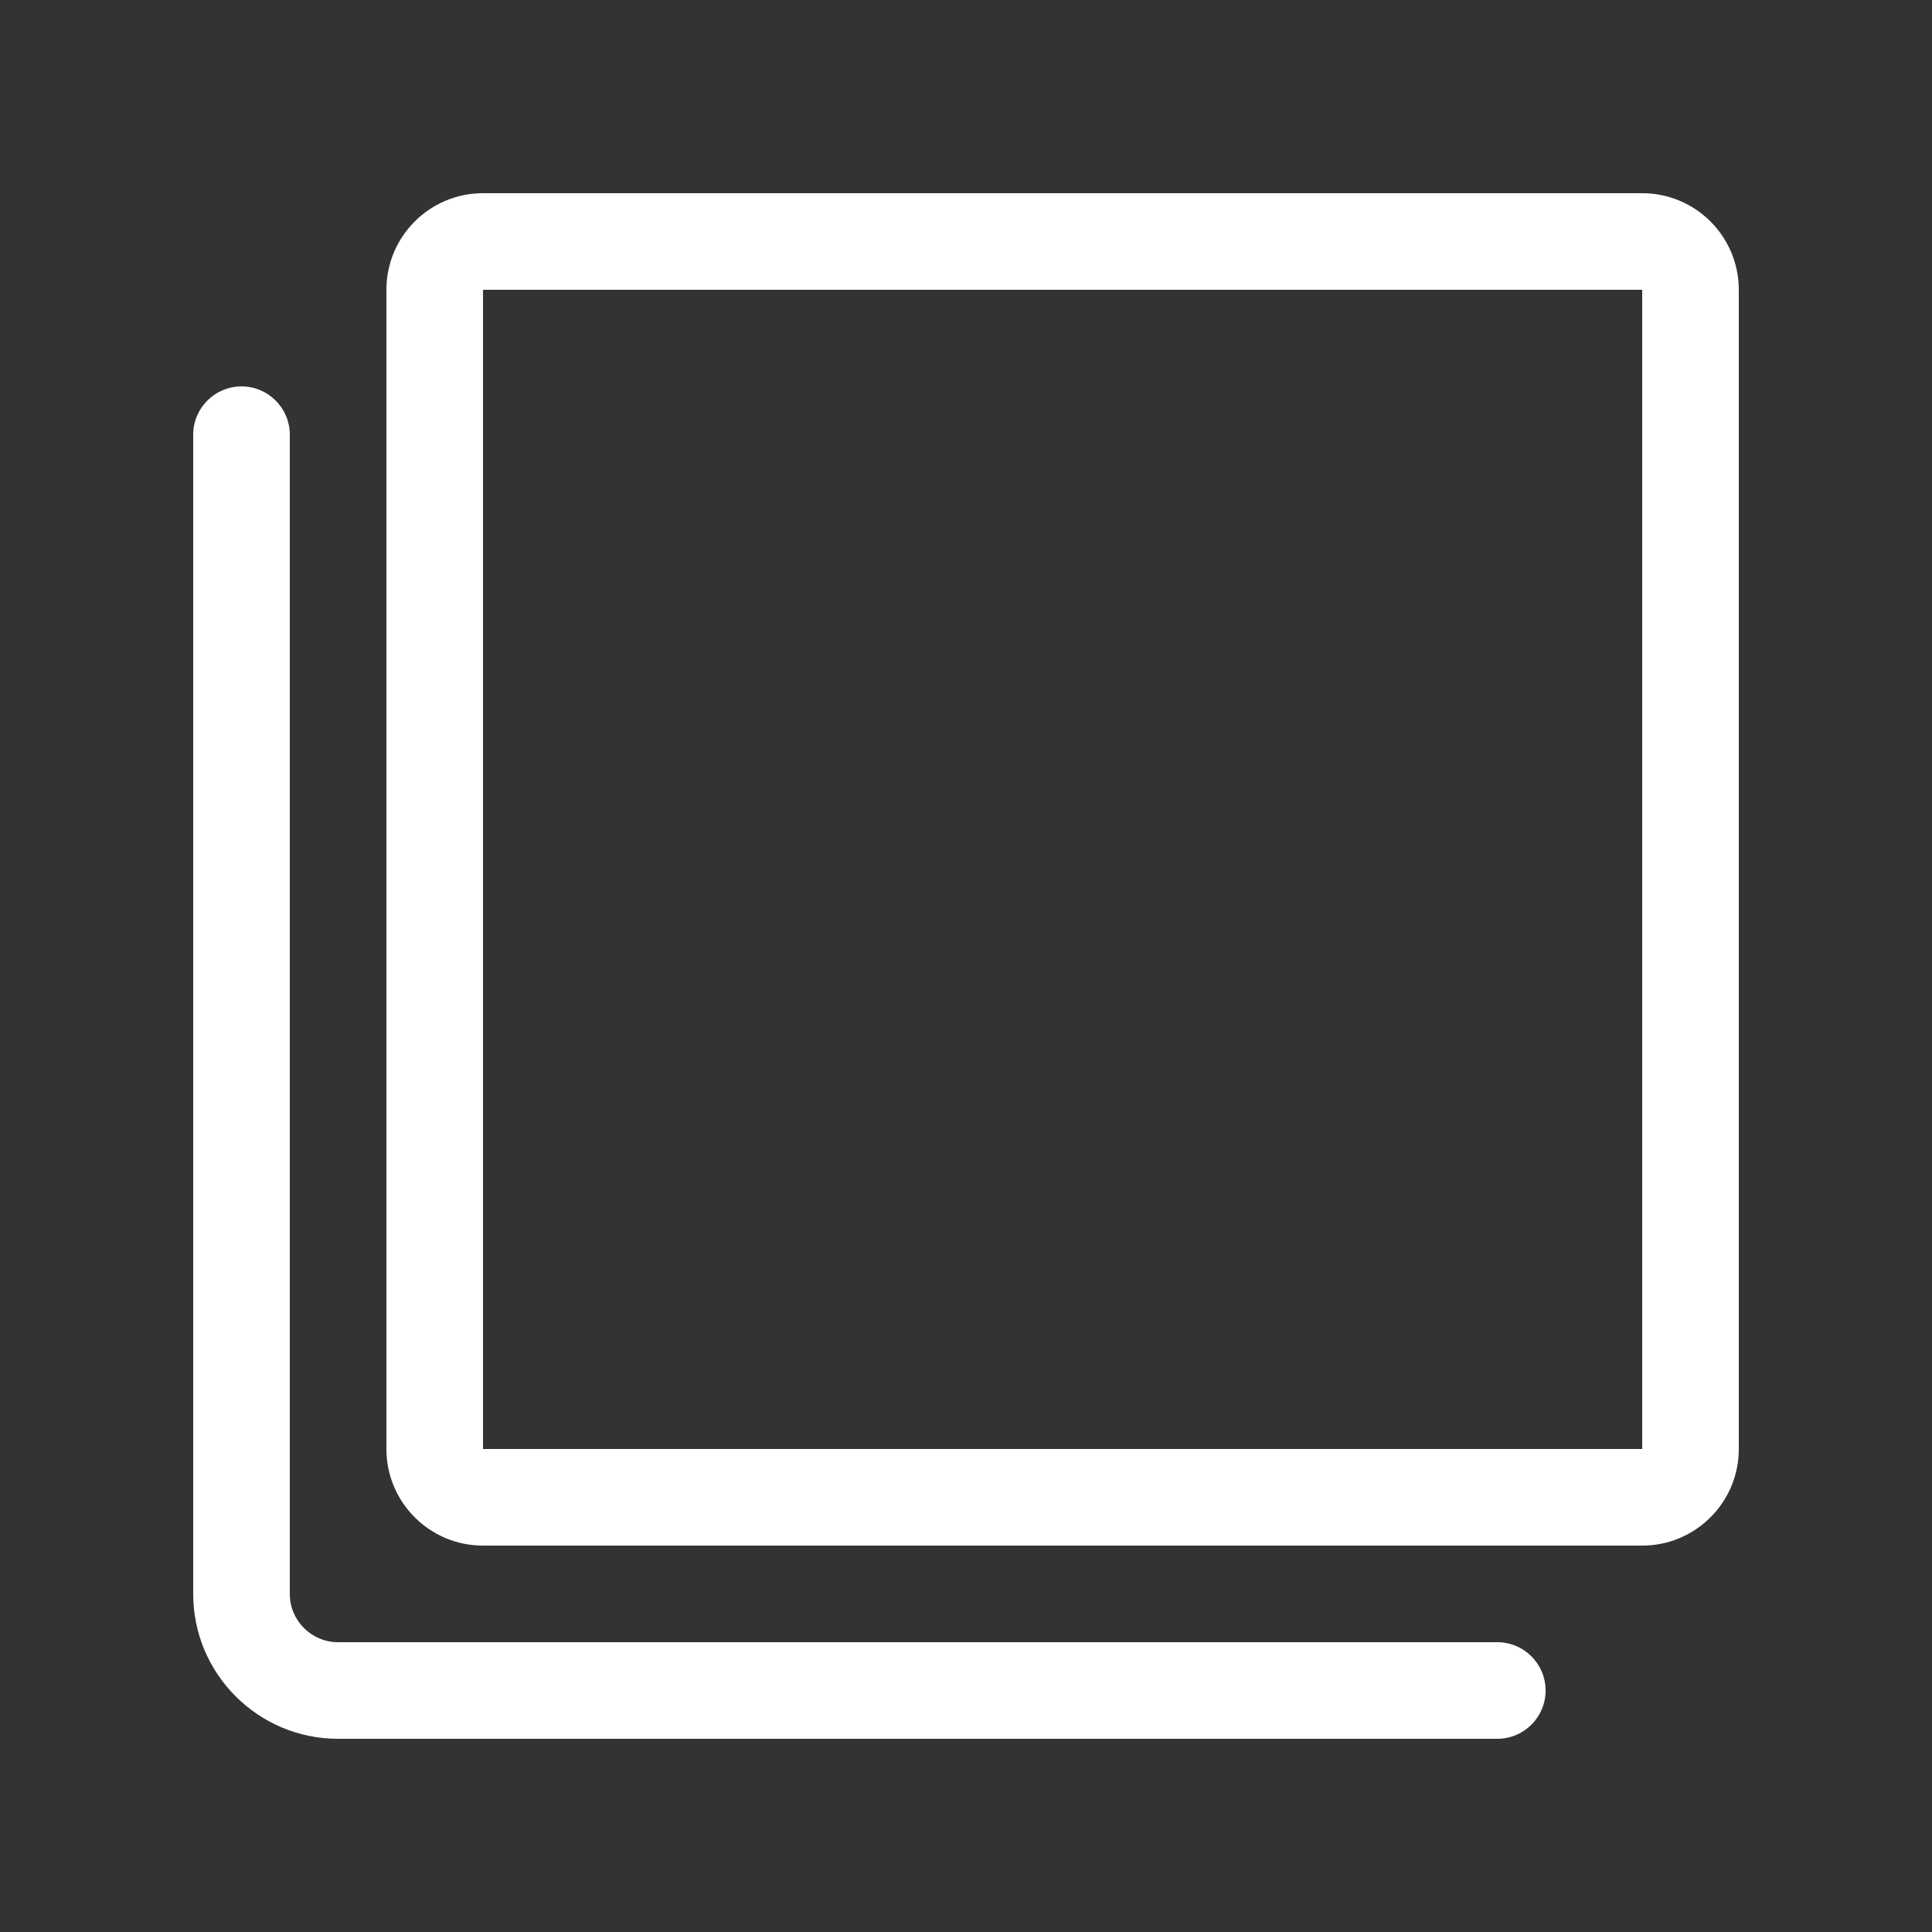
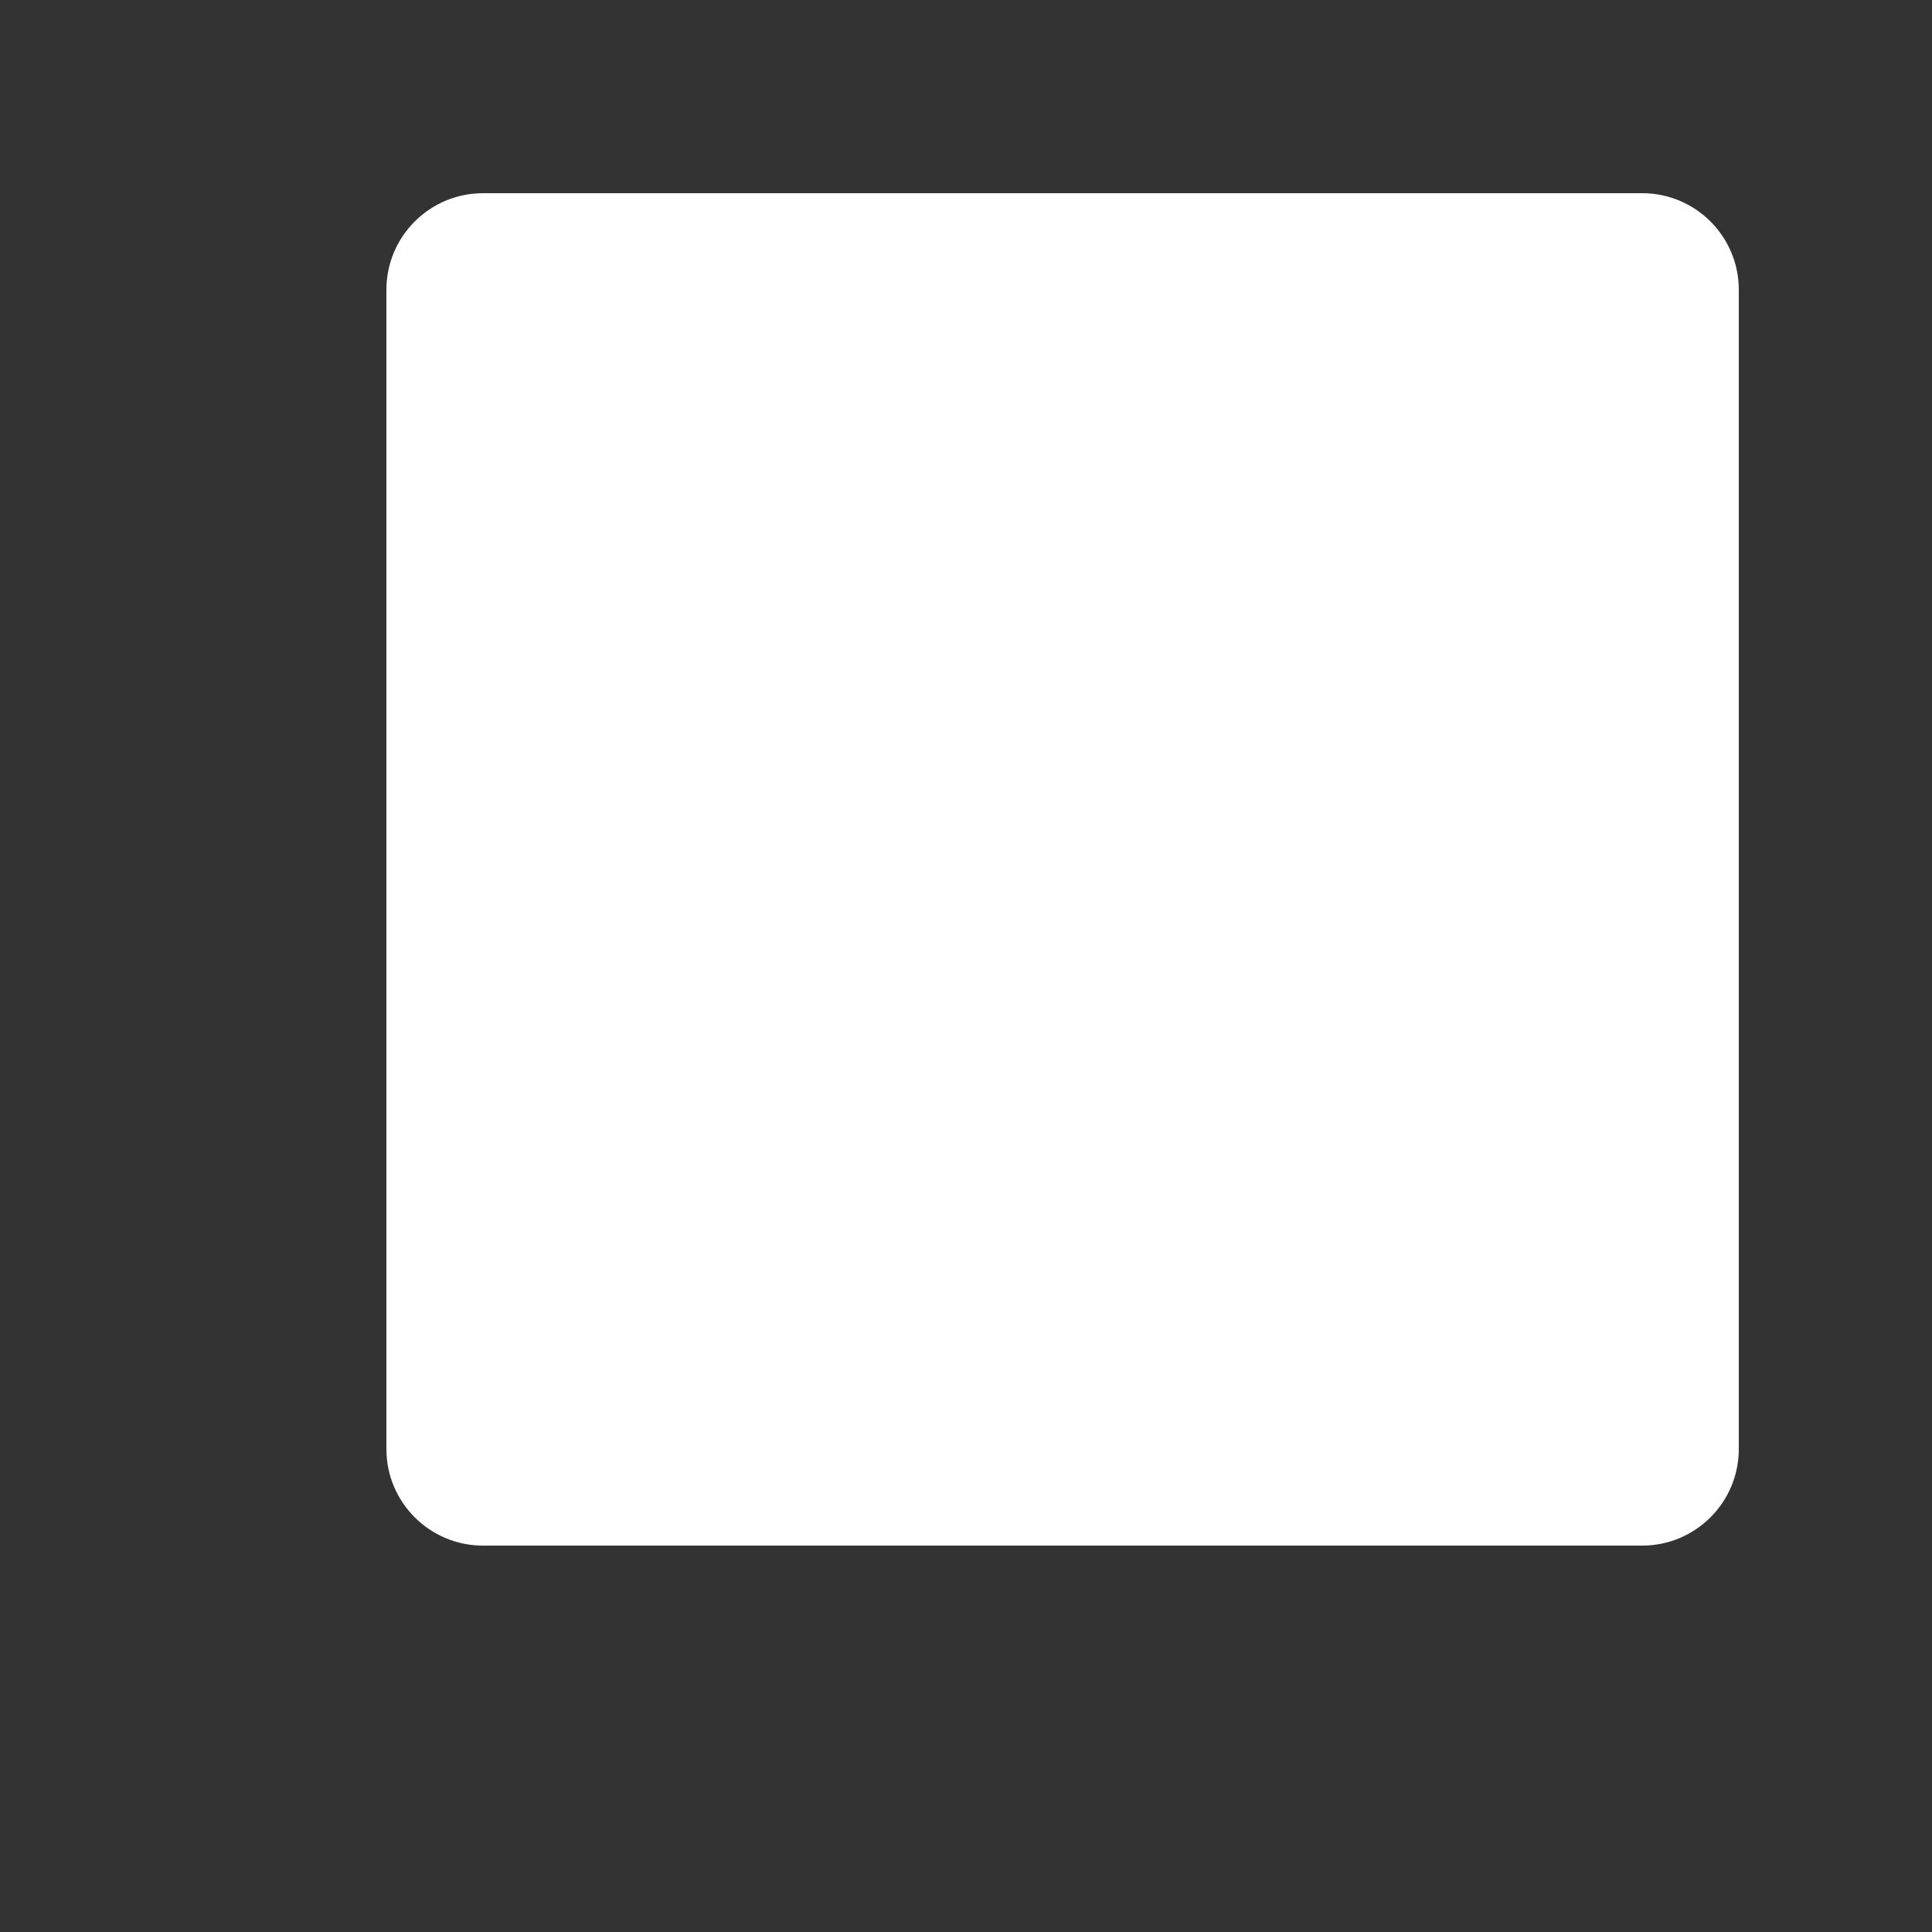
<svg xmlns="http://www.w3.org/2000/svg" width="20" height="20" viewBox="0 0 20 20" fill="none">
  <rect x="0" y="0" width="20" height="20" fill="#333333" stroke="none" />
-   <path fill-rule="evenodd" clip-rule="evenodd" d="M17 3H5V15H17V3ZM5 2C4.448 2 4 2.448 4 3V15C4 15.552 4.448 16 5 16H17C17.552 16 18 15.552 18 15V3C18 2.448 17.552 2 17 2H5Z" fill="white" />
-   <path fill-rule="evenodd" clip-rule="evenodd" d="M2.5 4C2.776 4 3 4.224 3 4.5V16.5C3 16.776 3.224 17 3.5 17H15.5C15.776 17 16 17.224 16 17.5C16 17.776 15.776 18 15.5 18H3.5C2.672 18 2 17.328 2 16.5V4.5C2 4.224 2.224 4 2.5 4Z" fill="white" />
+   <path fill-rule="evenodd" clip-rule="evenodd" d="M17 3H5V15V3ZM5 2C4.448 2 4 2.448 4 3V15C4 15.552 4.448 16 5 16H17C17.552 16 18 15.552 18 15V3C18 2.448 17.552 2 17 2H5Z" fill="white" />
</svg>